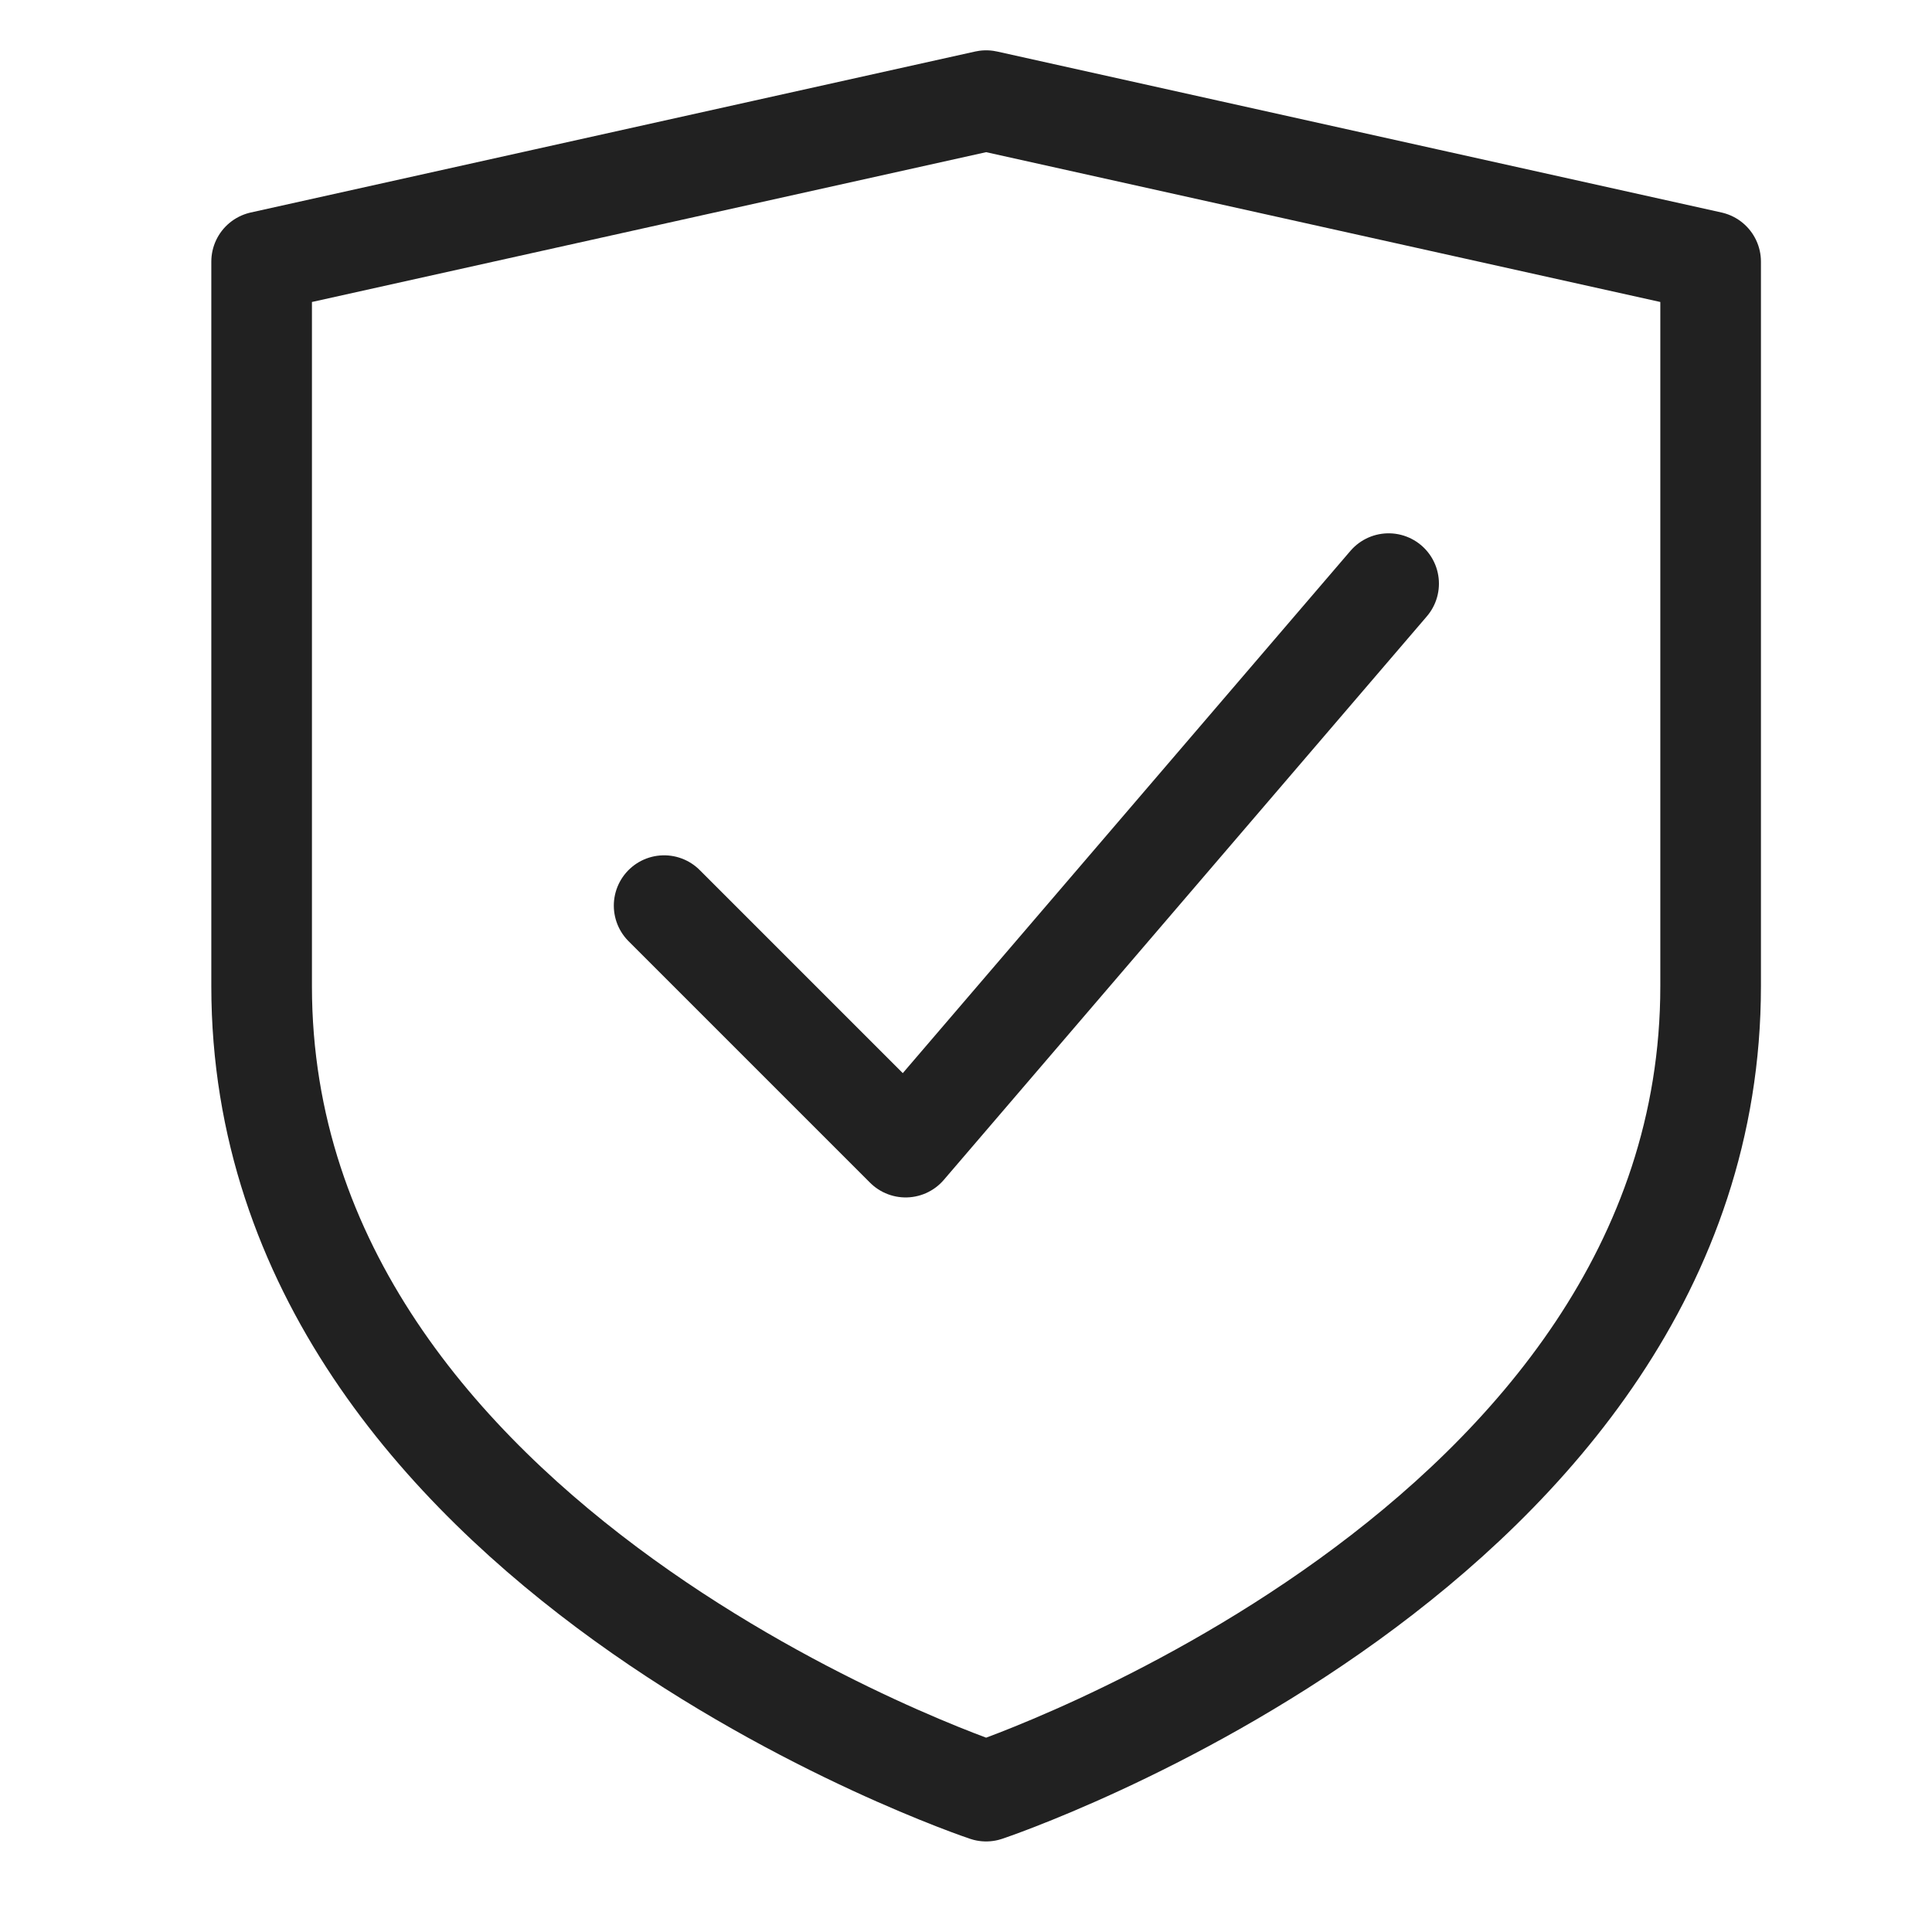
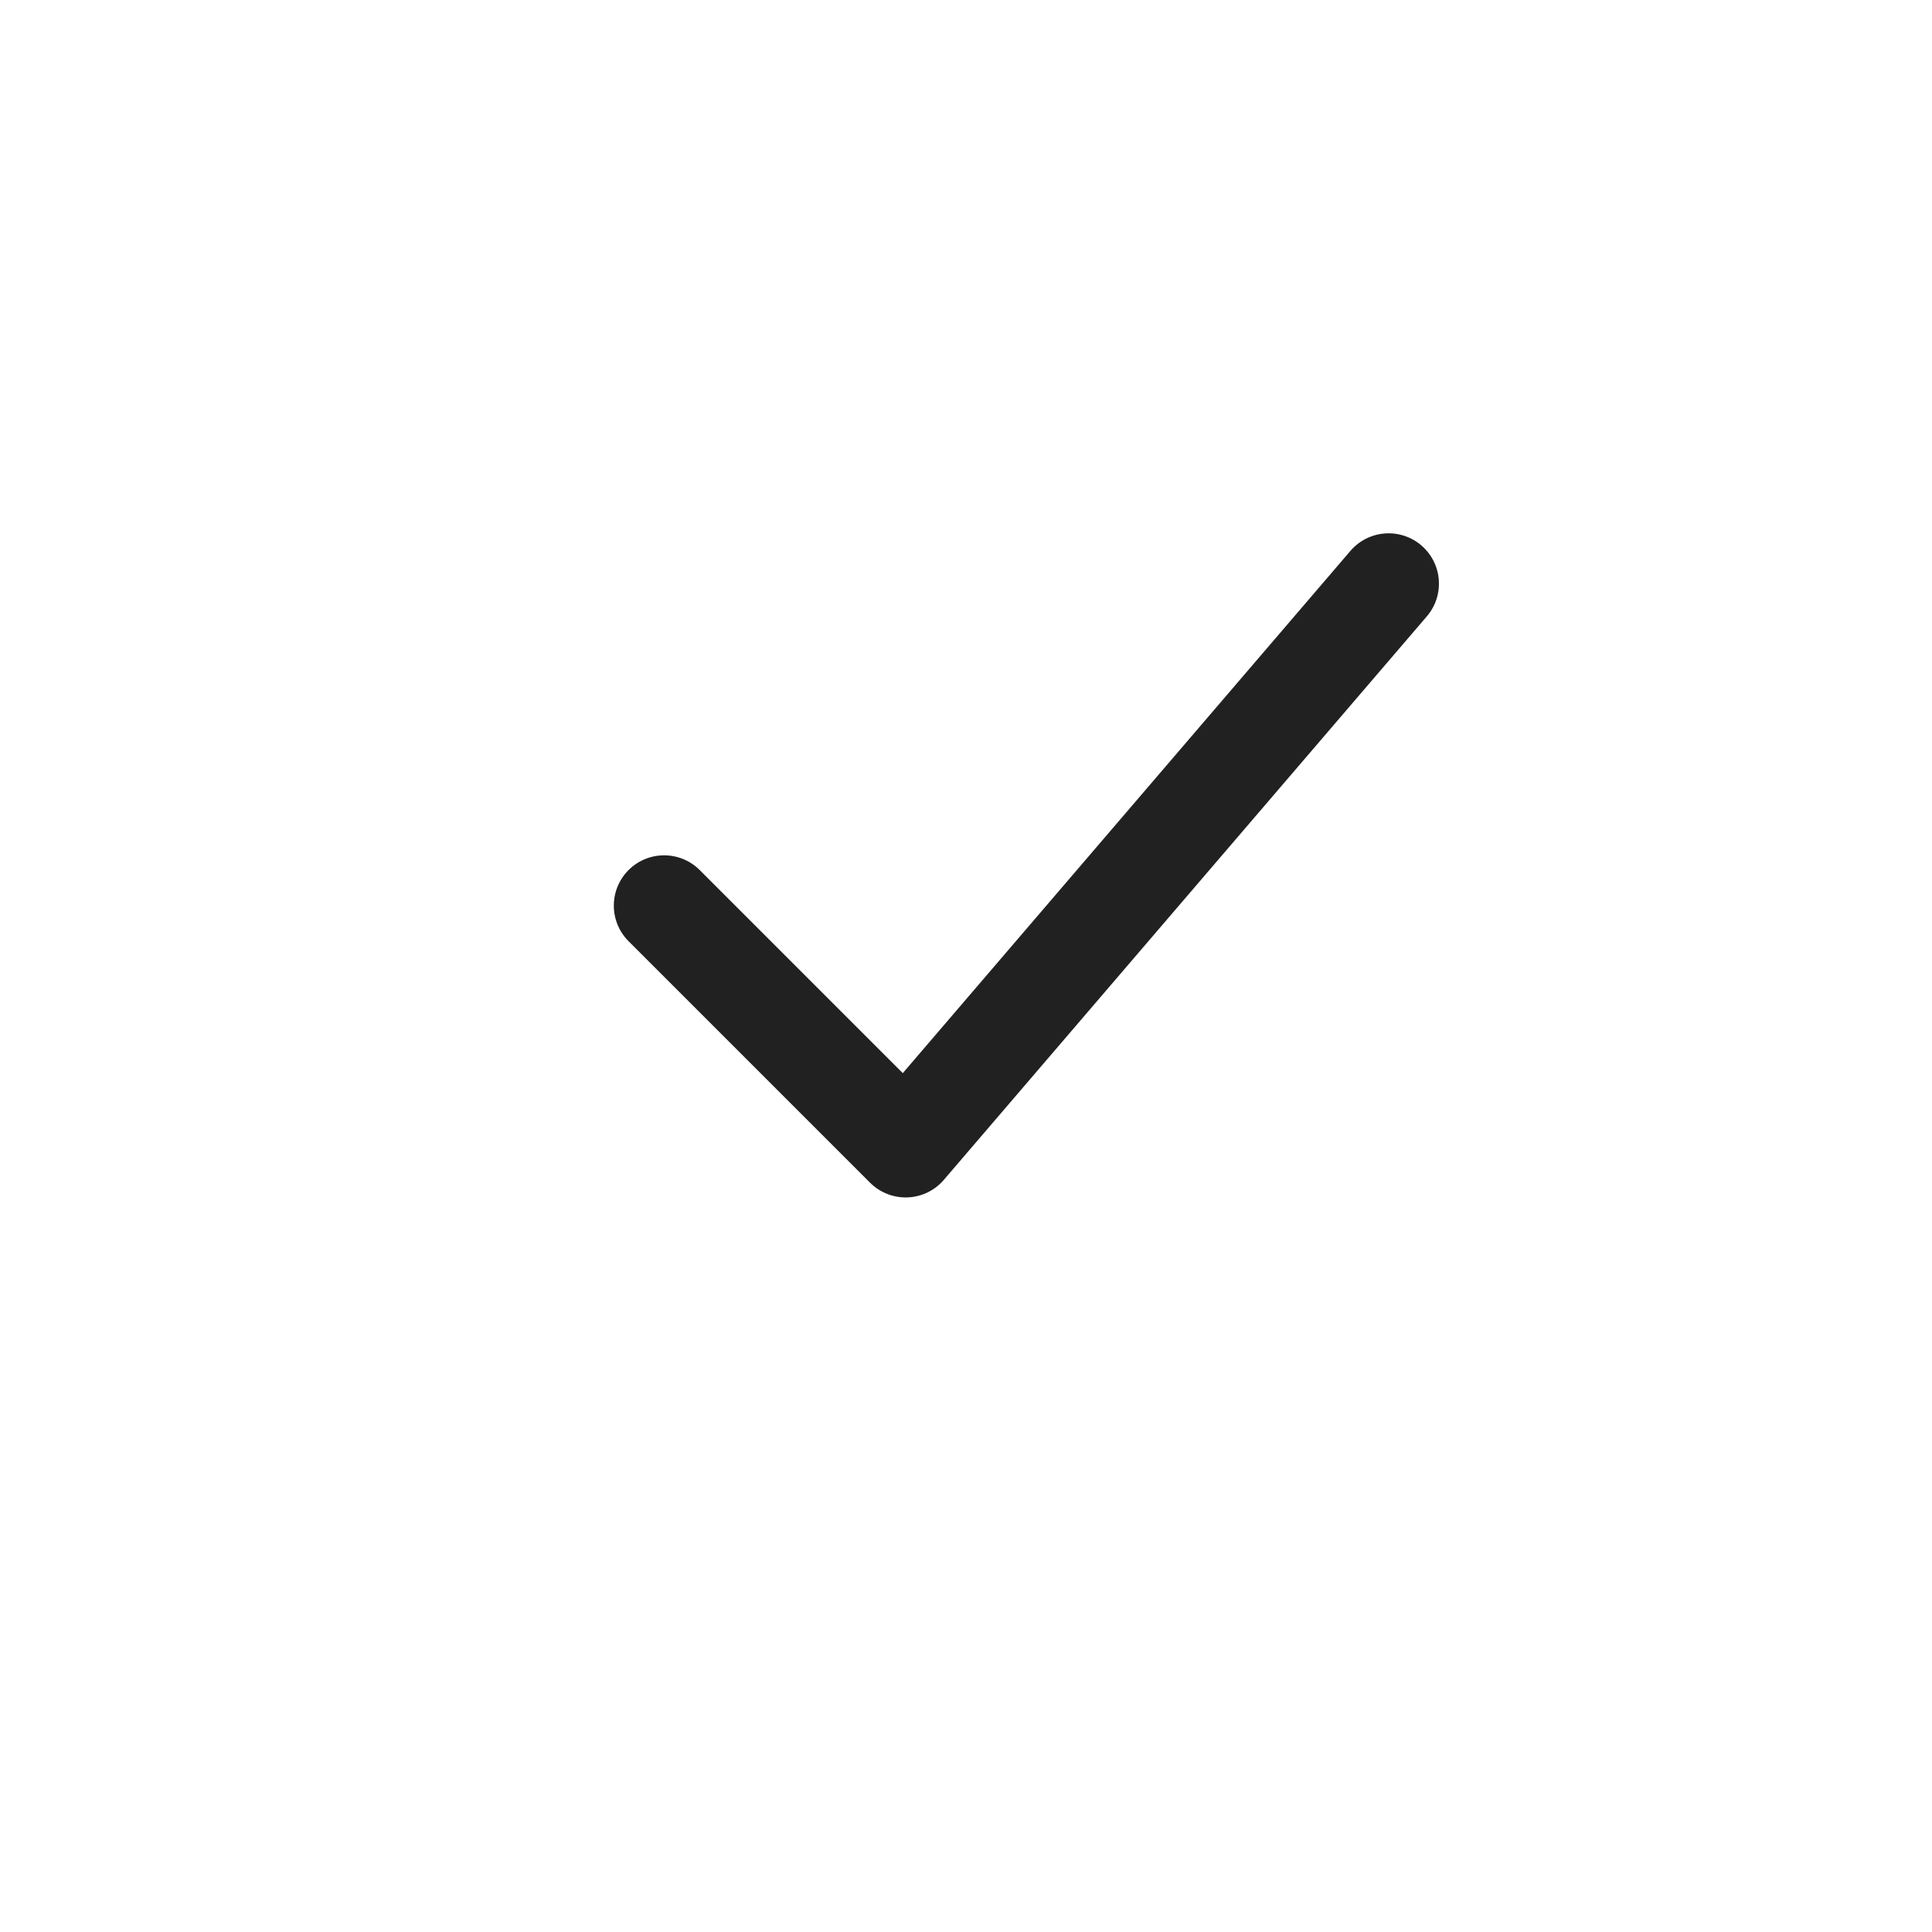
<svg xmlns="http://www.w3.org/2000/svg" width="24" height="24">
  <g fill="none" stroke="#212121" stroke-linecap="round" stroke-linejoin="round" stroke-width="1.25" class="fQXtUHbQ__nc-icon-wrapper">
-     <path d="M21.25 12.25c0 7-9 10-9 10s-9-3-9-10v-9l9-2 9 2Z" />
    <path d="m8.25 11.25 3 3 6-7" data-color="color-2" />
  </g>
</svg>